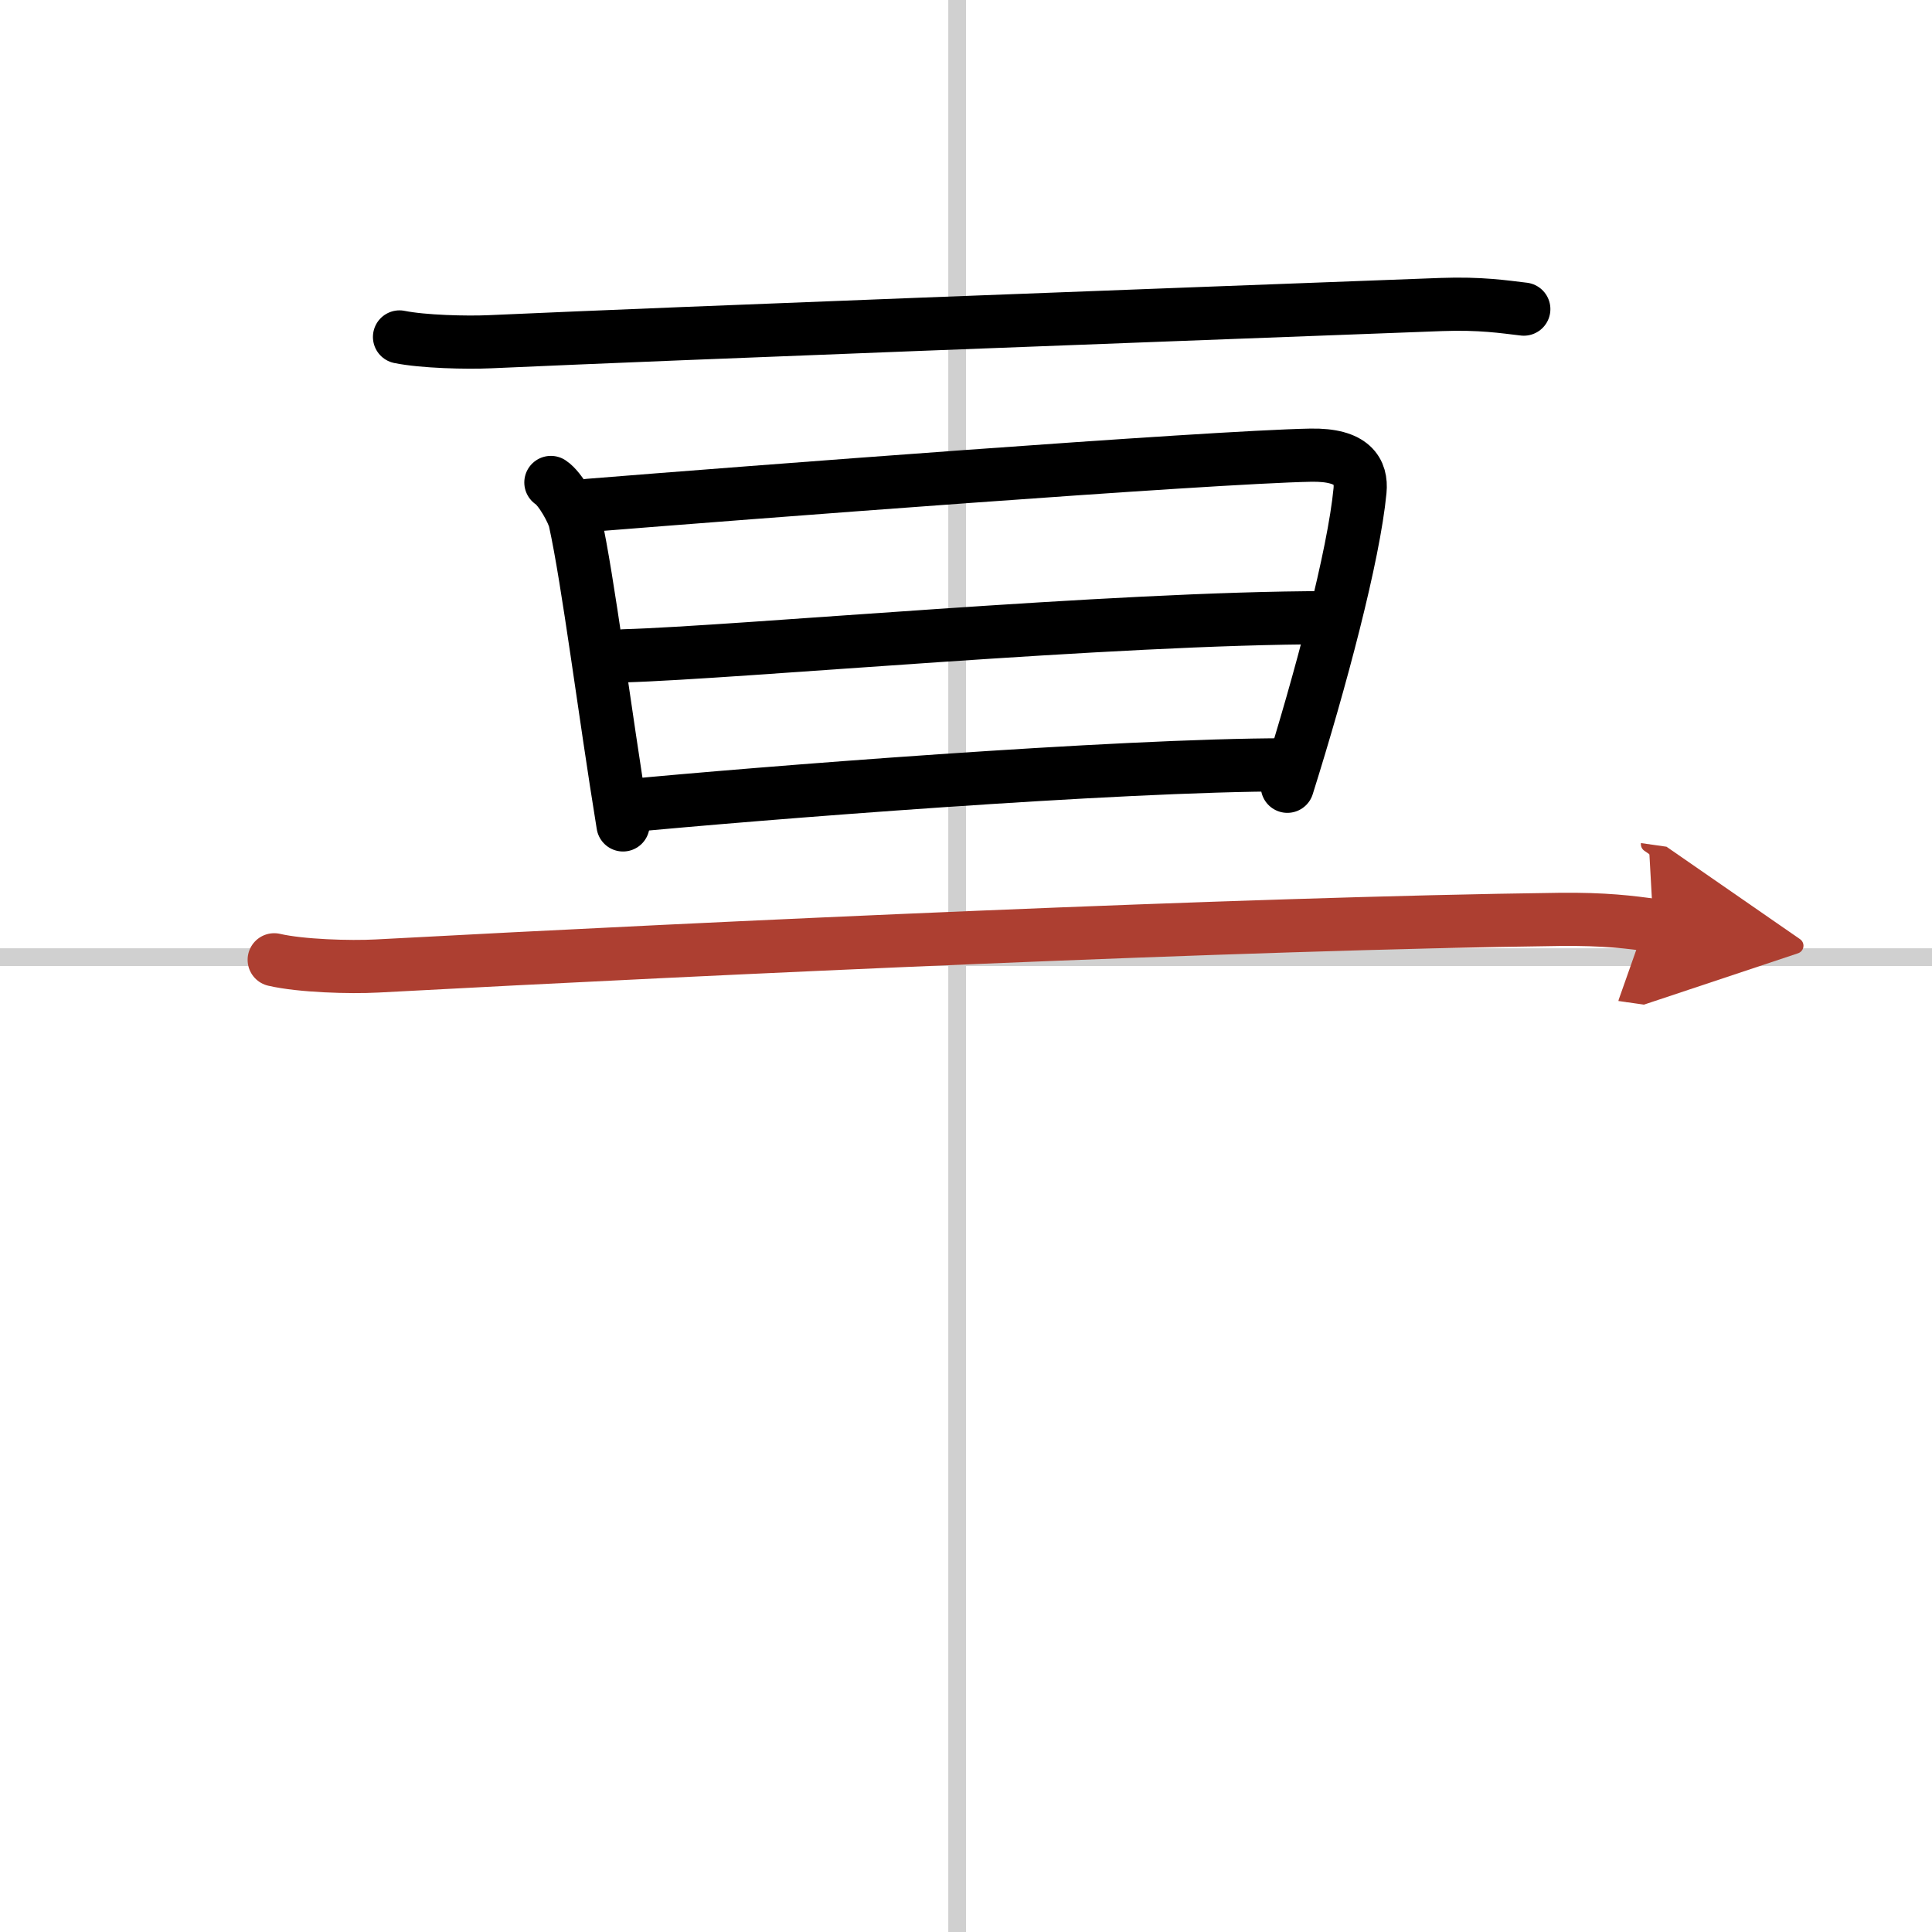
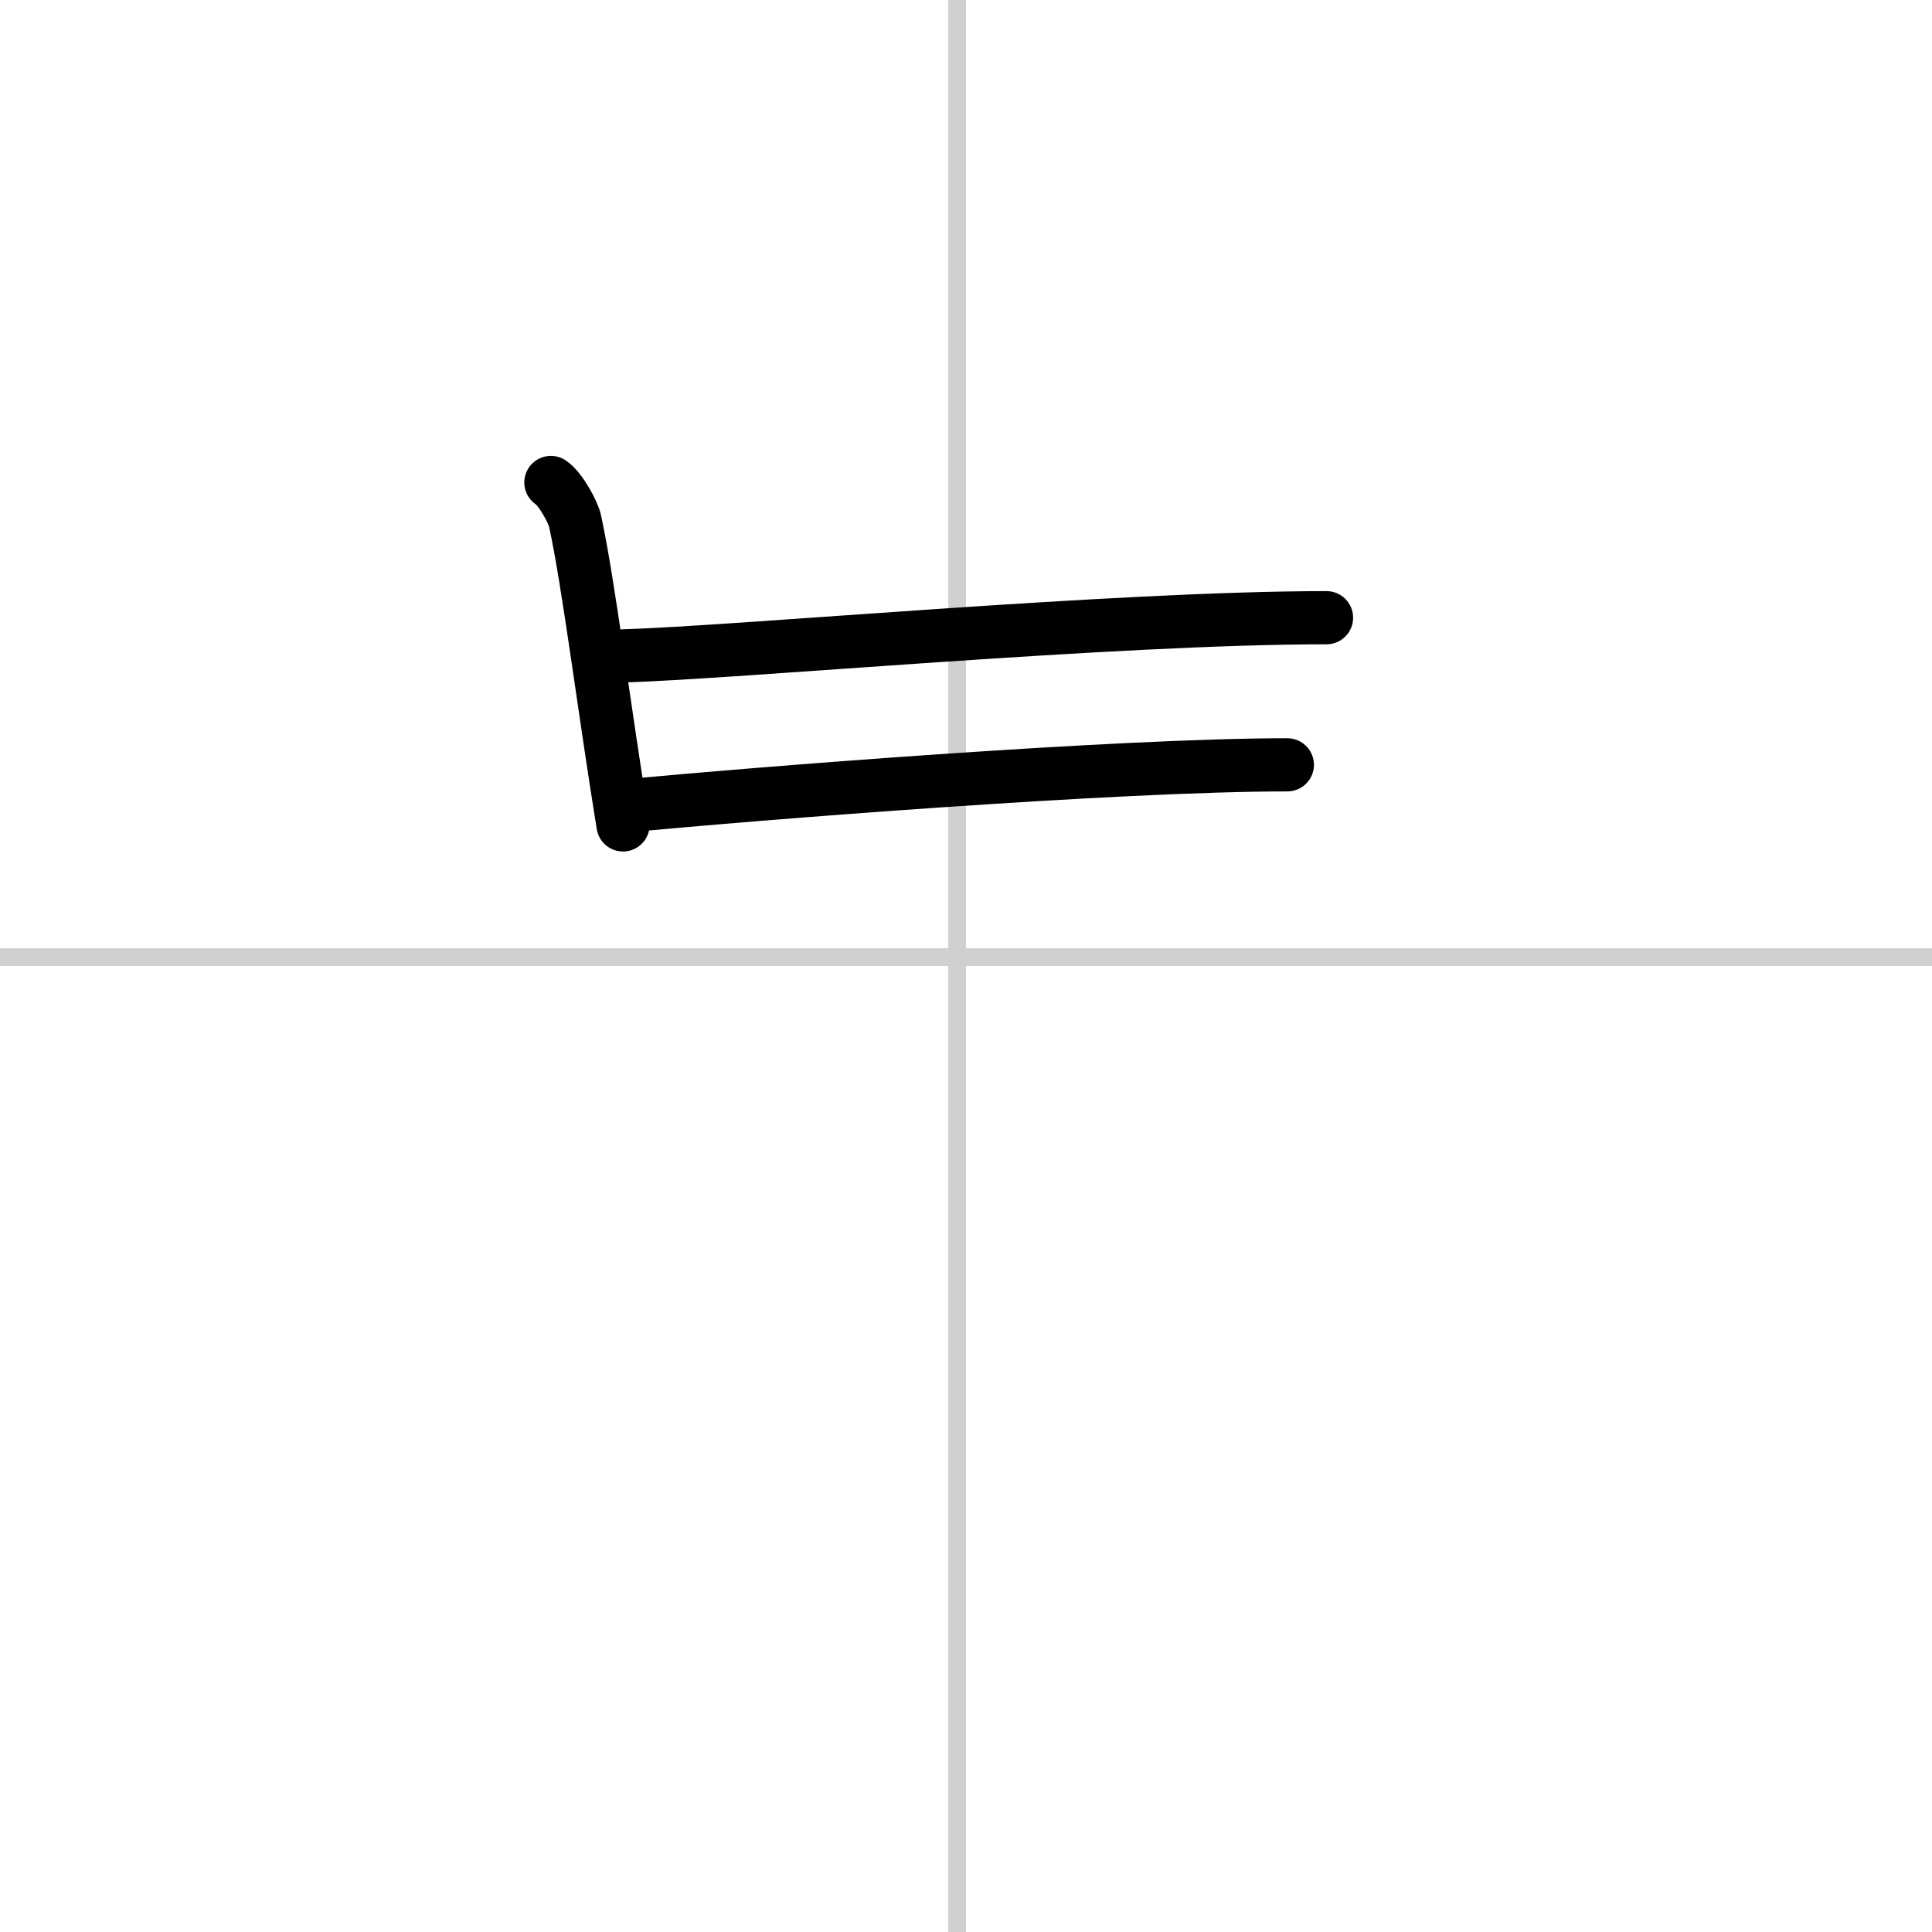
<svg xmlns="http://www.w3.org/2000/svg" width="400" height="400" viewBox="0 0 109 109">
  <defs>
    <marker id="a" markerWidth="4" orient="auto" refX="1" refY="5" viewBox="0 0 10 10">
      <polyline points="0 0 10 5 0 10 1 5" fill="#ad3f31" stroke="#ad3f31" />
    </marker>
  </defs>
  <g fill="none" stroke="#000" stroke-linecap="round" stroke-linejoin="round" stroke-width="3">
    <rect width="100%" height="100%" fill="#fff" stroke="#fff" />
    <line x1="54" x2="54" y2="109" stroke="#d0d0d0" stroke-width="1" />
    <line x2="109" y1="54" y2="54" stroke="#d0d0d0" stroke-width="1" />
-     <path d="m22.54 19.01c1.33 0.27 3.77 0.33 5.1 0.27 11.87-0.53 34.84-1.39 53.68-2.1 2.21-0.08 3.54 0.13 4.65 0.26" />
    <path d="m31.08 27.22c0.55 0.36 1.26 1.69 1.36 2.16 0.75 3.4 1.66 10.72 2.71 17.16" />
-     <path d="m33.22 28.51c8.44-0.68 34.98-2.72 40.74-2.83 2.38-0.04 2.87 0.93 2.77 2-0.35 3.66-2.21 10.67-4.1 16.68" />
    <path d="m35.21 37c6.36-0.18 27.65-2.15 39.63-2.15" />
    <path d="m35.21 45.48c7.39-0.71 27.79-2.33 37.42-2.33" />
-     <path d="m15.47 54.15c1.51 0.35 4.27 0.43 5.8 0.35 19.37-1.04 48.9-2.4 66.72-2.63 2.52-0.03 4.03 0.16 5.29 0.34" marker-end="url(#a)" stroke="#ad3f31" />
  </g>
</svg>